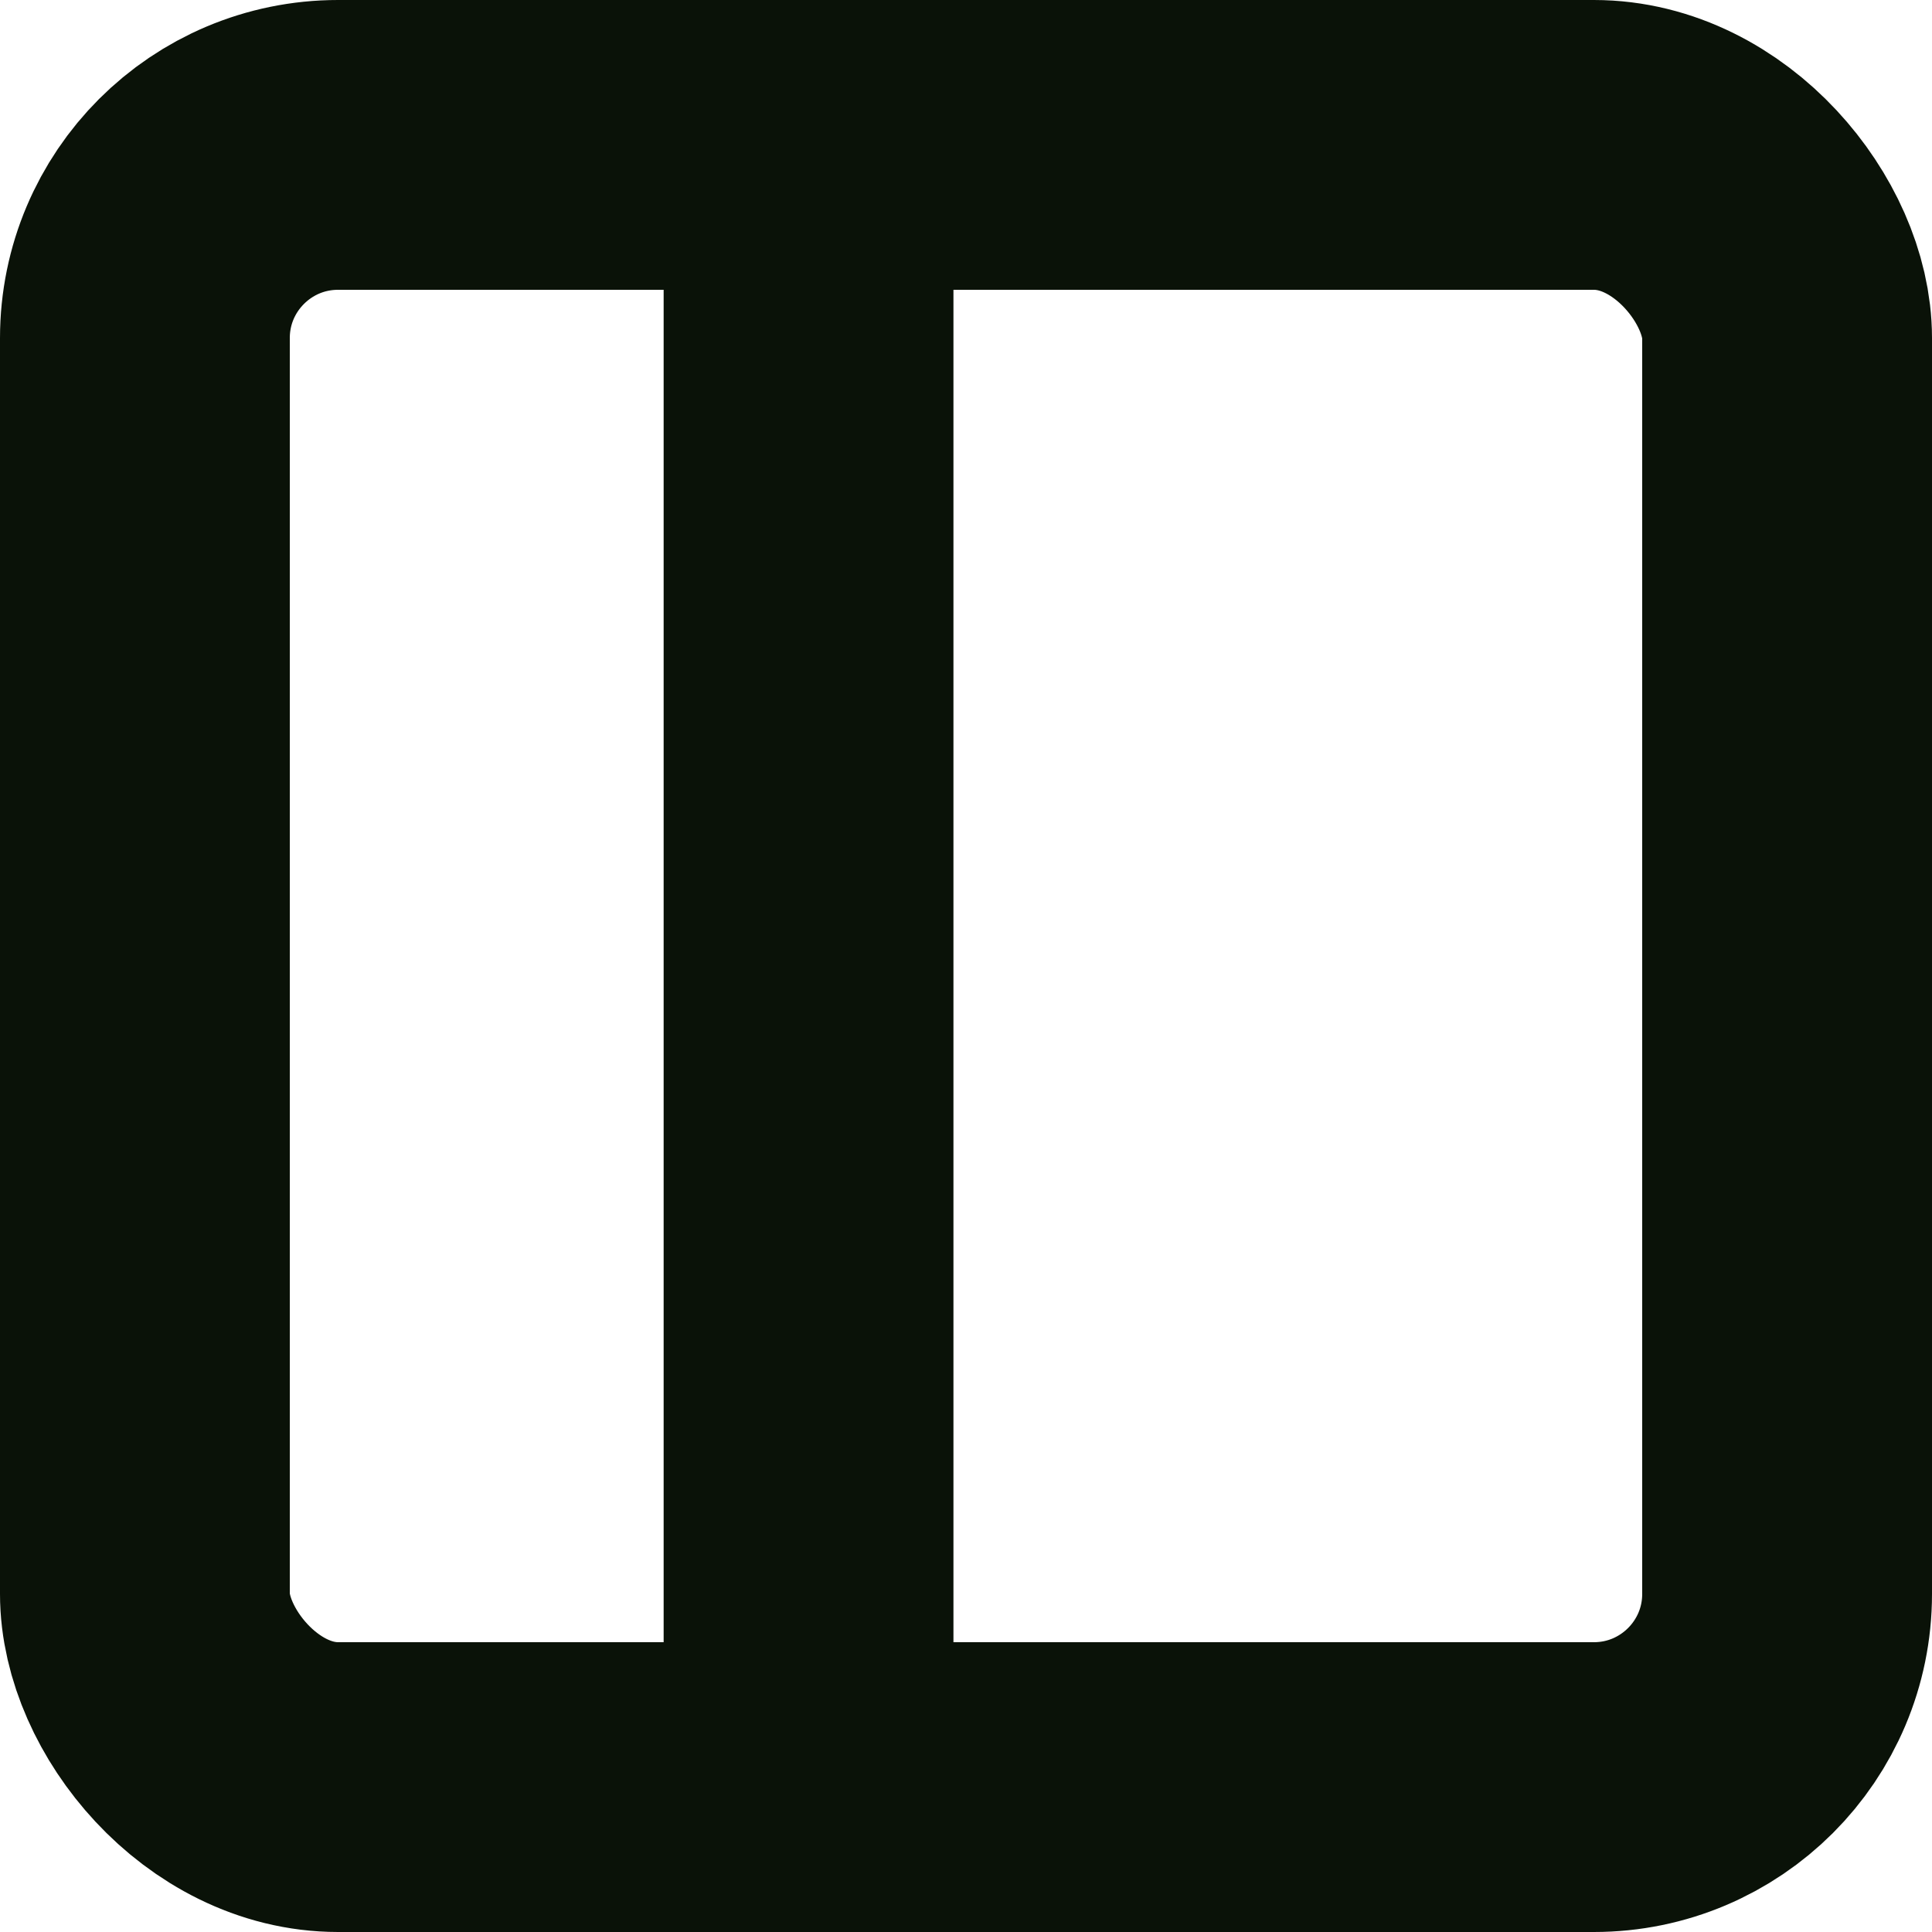
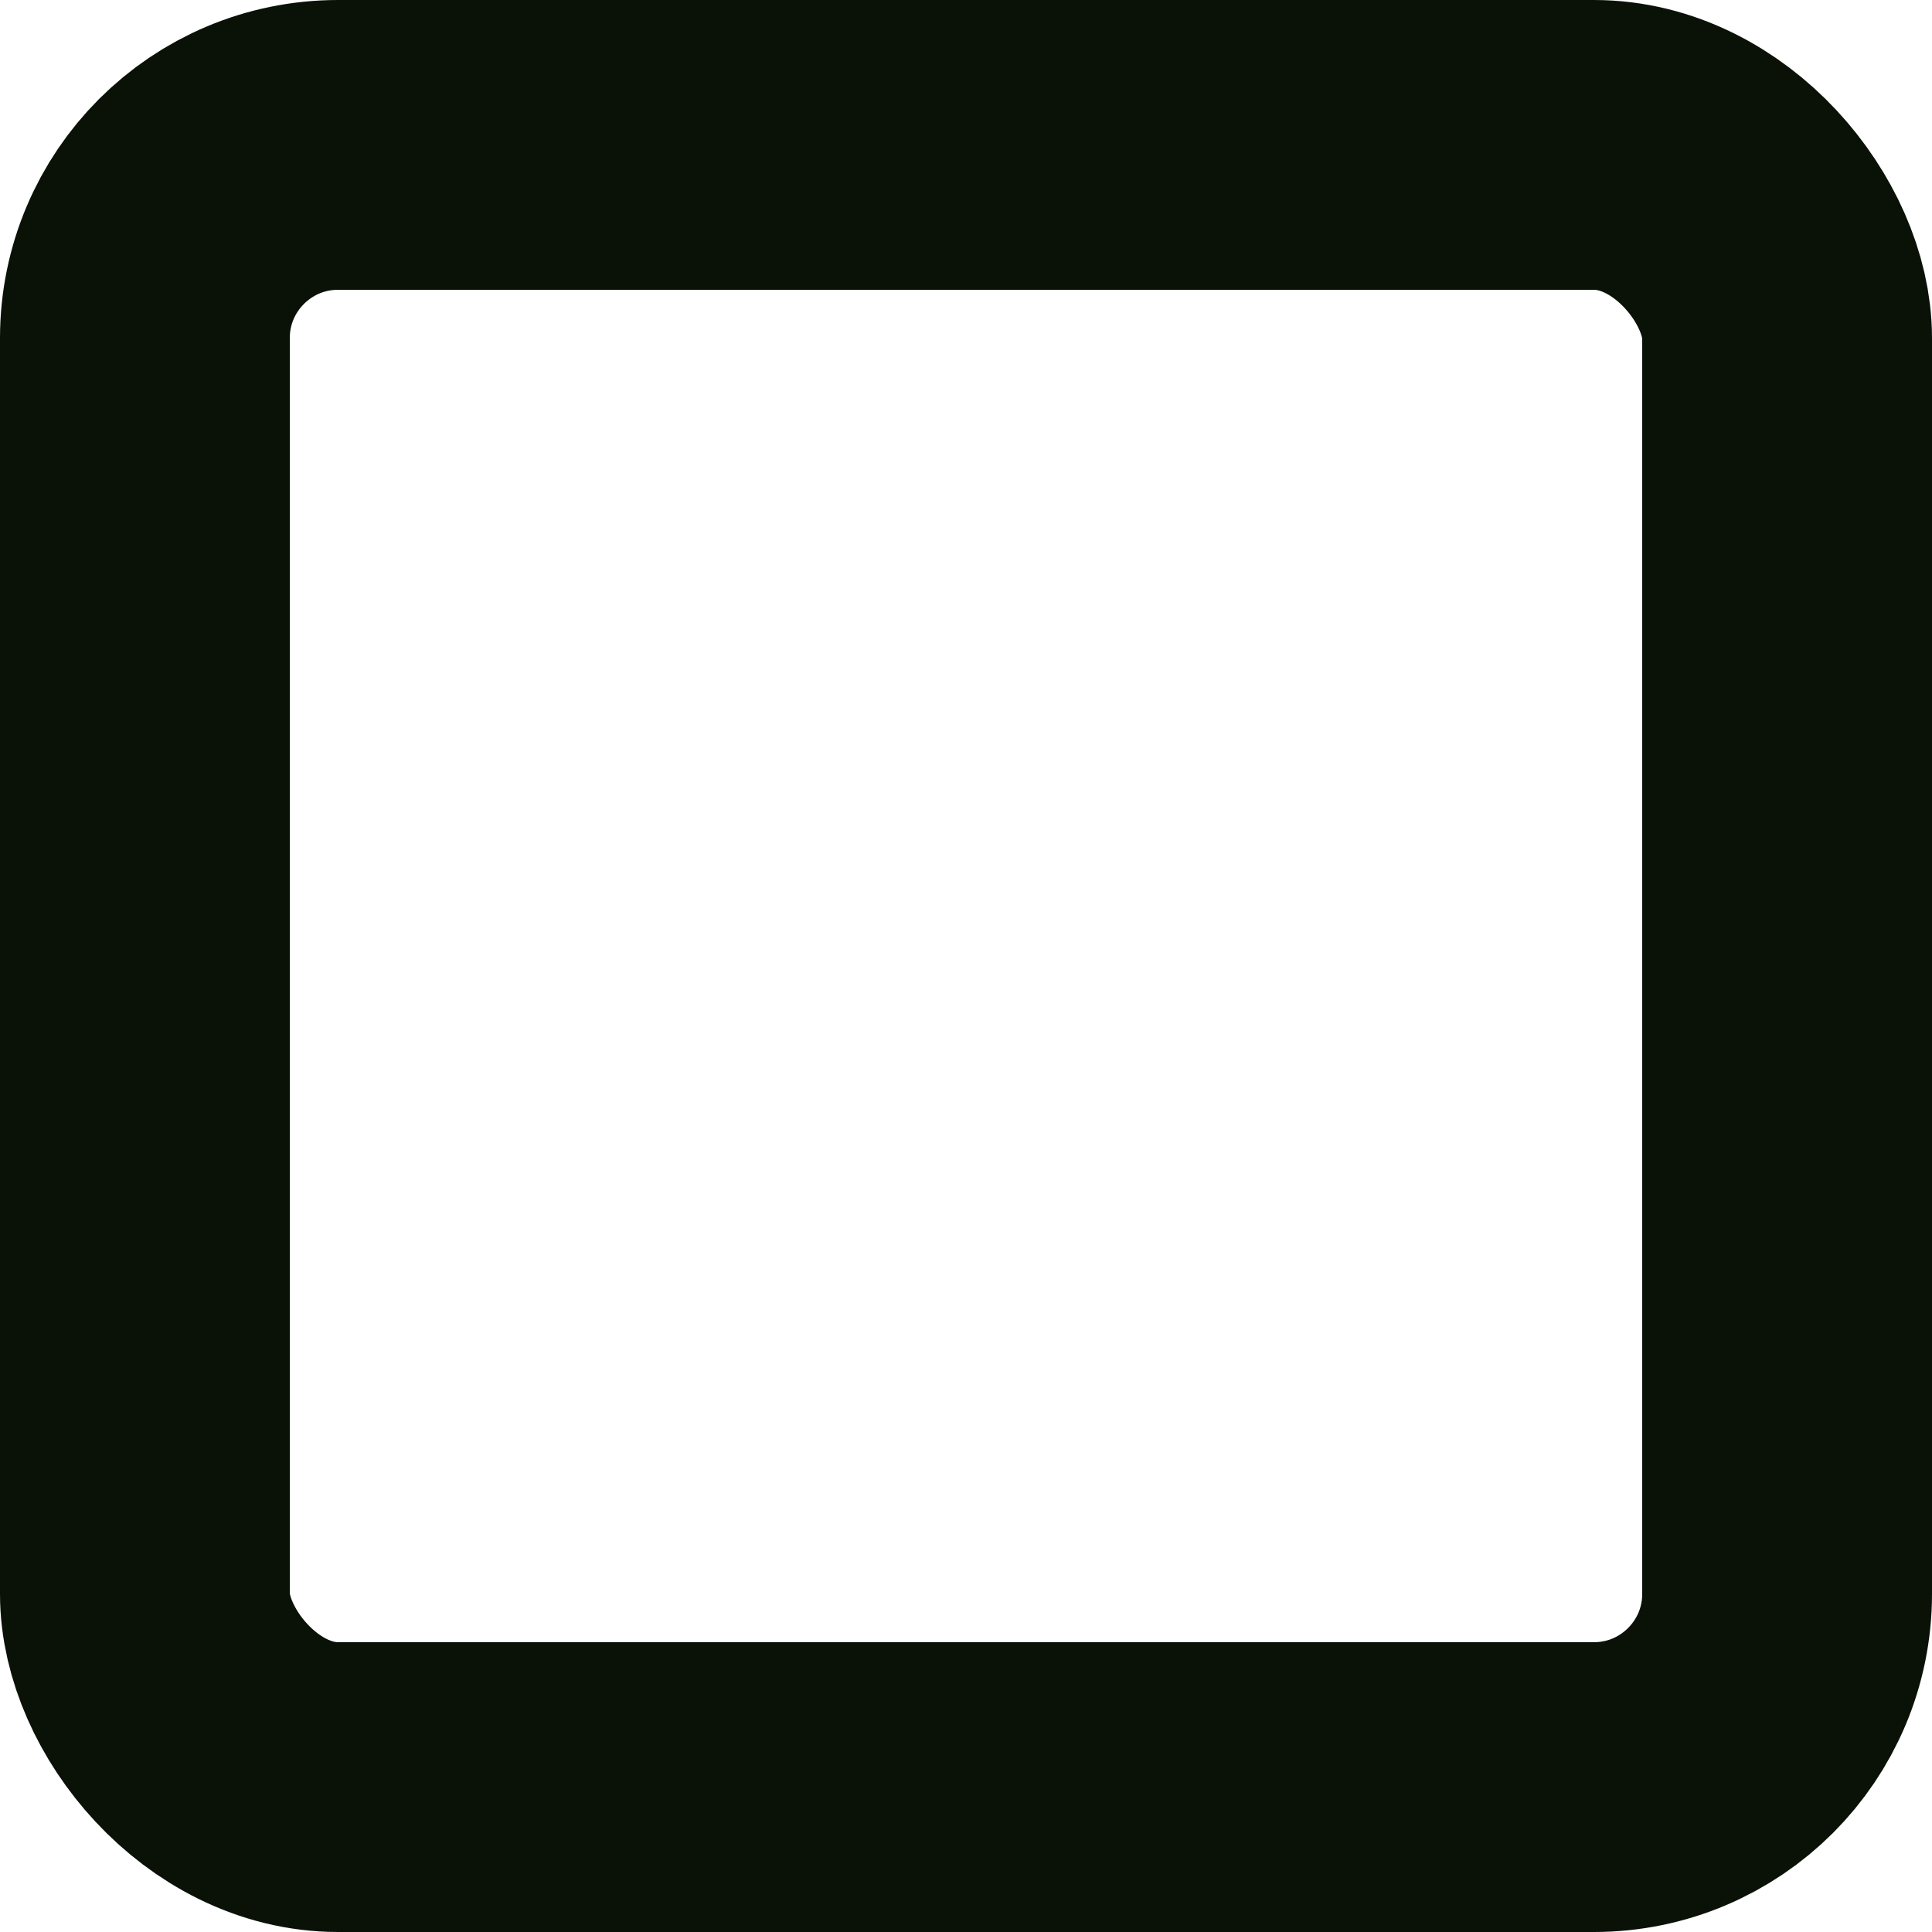
<svg xmlns="http://www.w3.org/2000/svg" id="uuid-8d5007ed-e4e5-4bec-be70-638cbf19fe17" data-name="Ebene 2" viewBox="0 0 40 40">
  <defs>
    <style>
      .uuid-ada467cc-0139-49b7-b11a-bcc9728b9bfb {
        fill: none;
        stroke: #0A1208;
        stroke-miterlimit: 10;
        stroke-width: 6px;
      }
    </style>
  </defs>
  <g id="uuid-92dd5fa1-6444-4fa2-95db-6e773af3443c">
    <g id="uuid-c3ab396a-ec3b-41ed-938e-965922b1a4ee">
      <rect class="uuid-ada467cc-0139-49b7-b11a-bcc9728b9bfb" x="3" y="3" width="34" height="34" rx="4" ry="4" />
-       <line class="uuid-ada467cc-0139-49b7-b11a-bcc9728b9bfb" x1="16.74" y1="3.85" x2="16.74" y2="36.15" />
    </g>
  </g>
</svg>